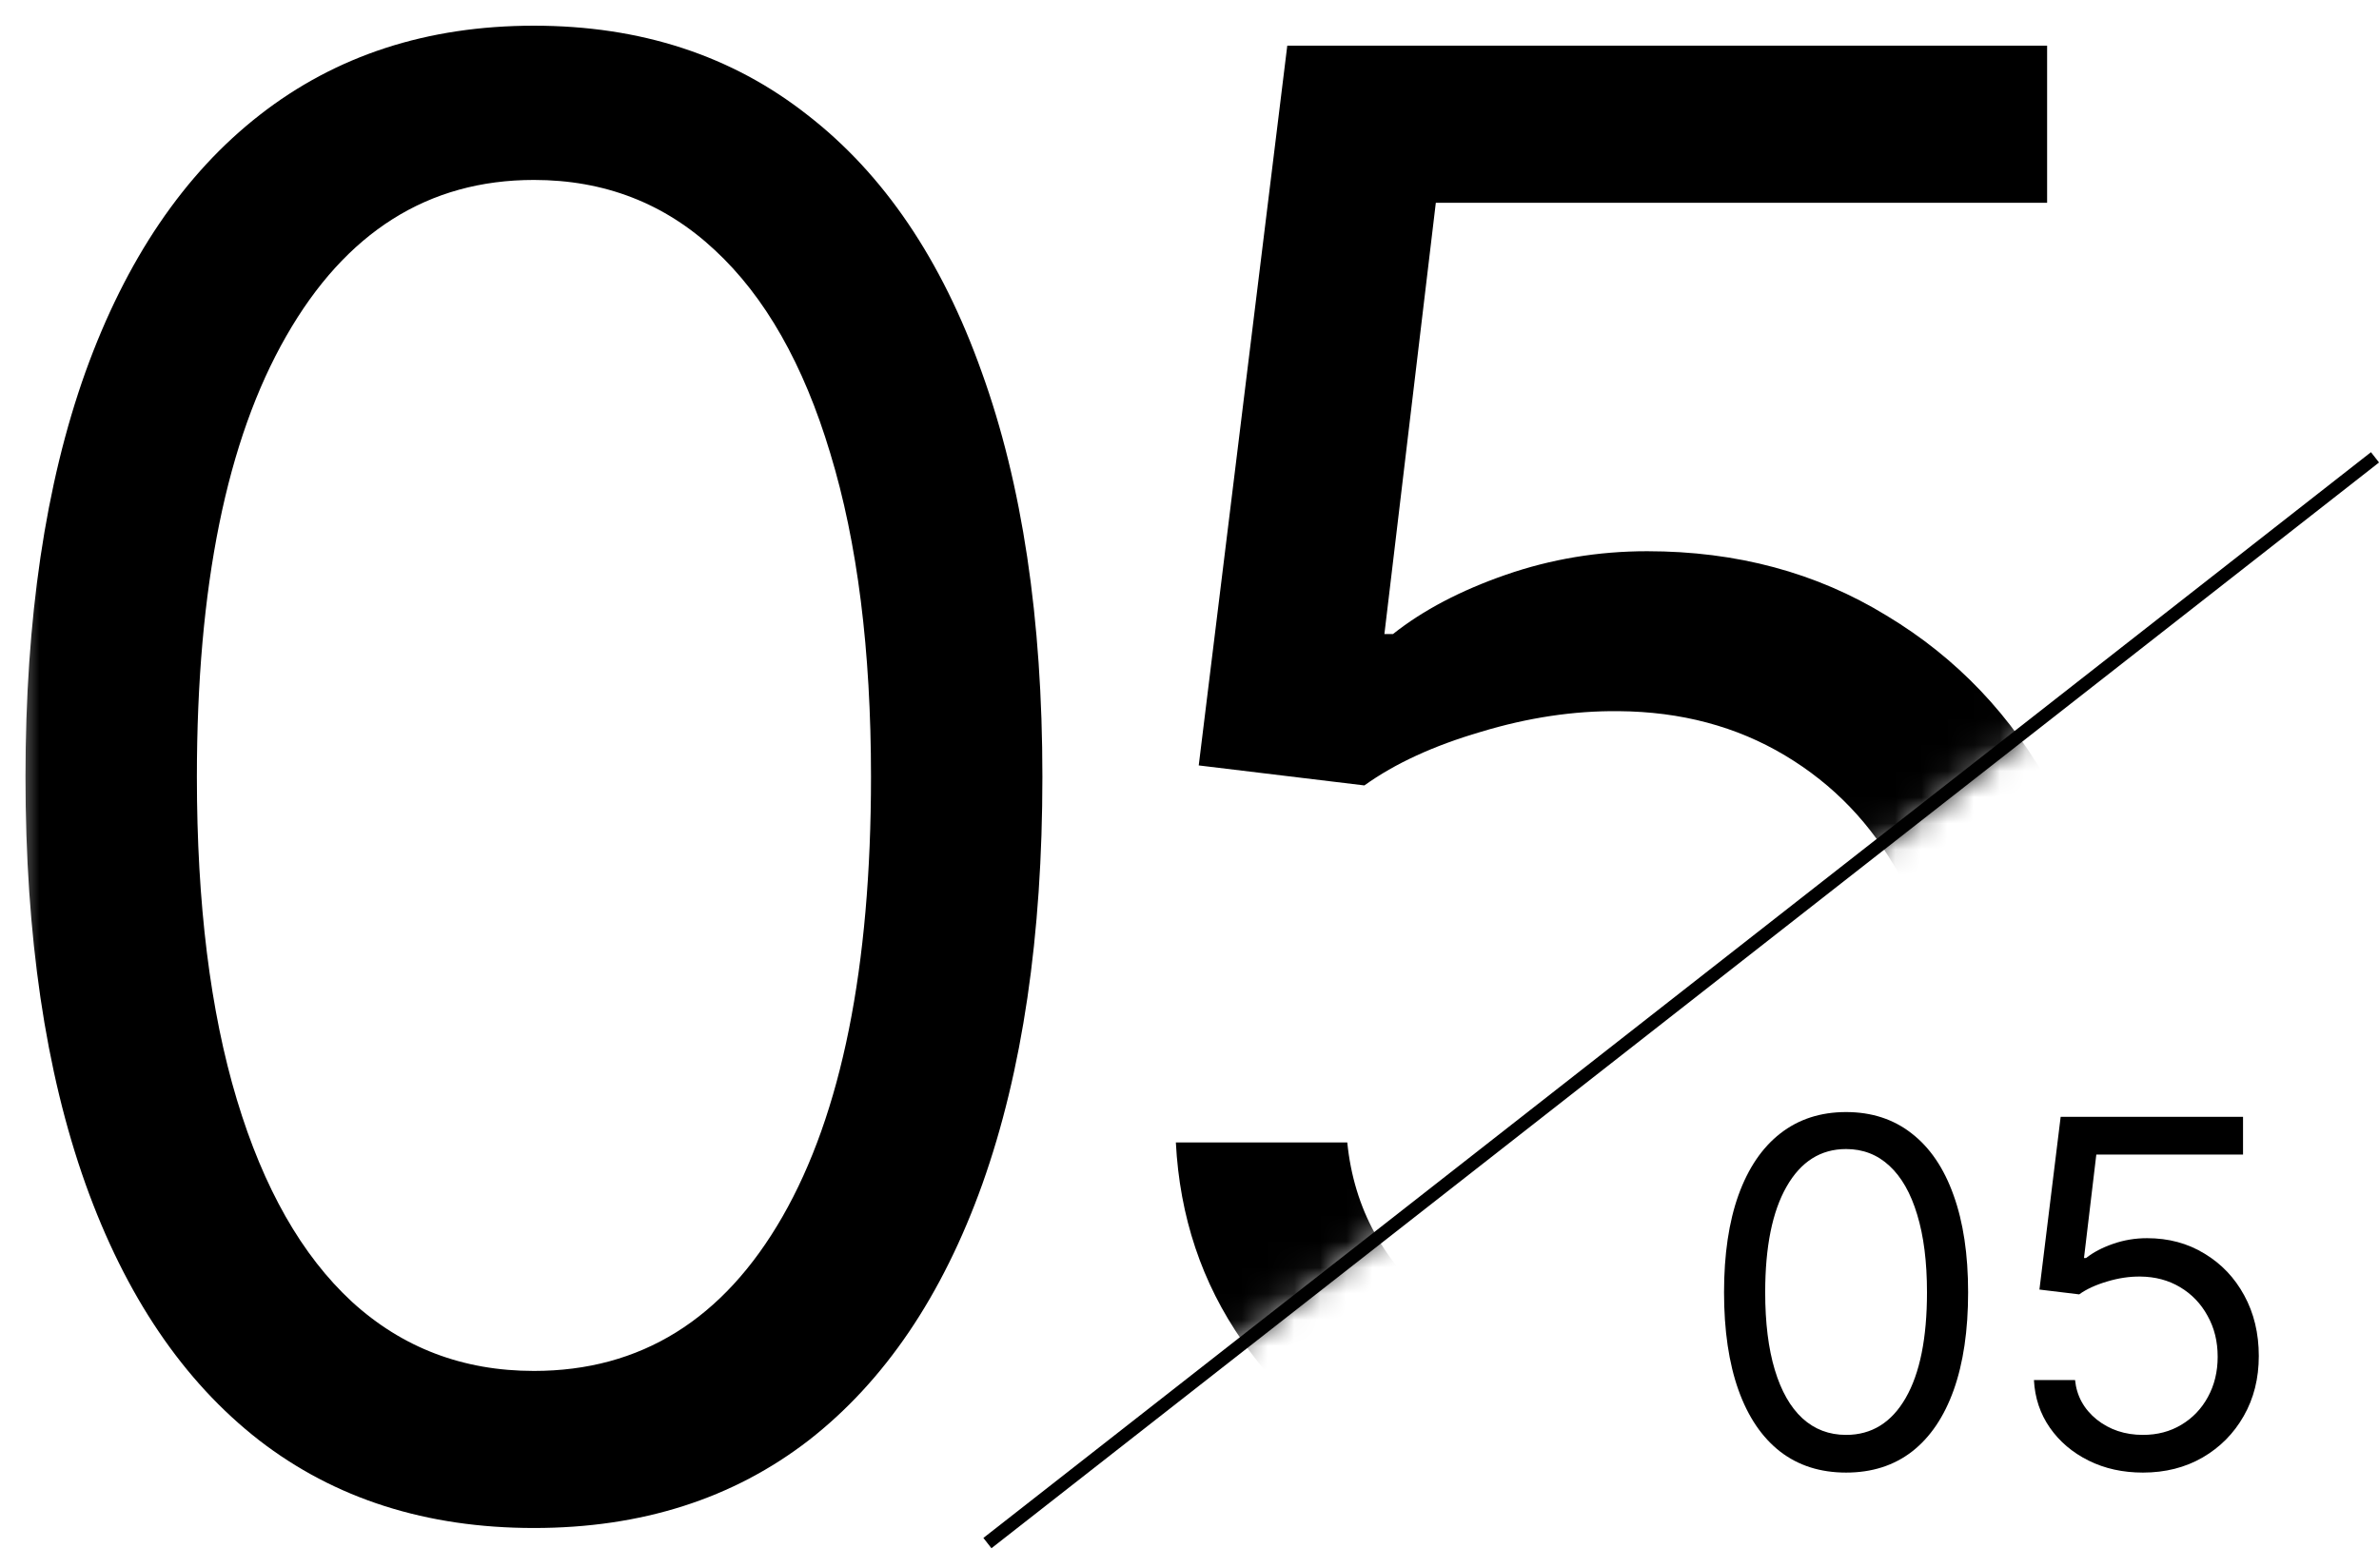
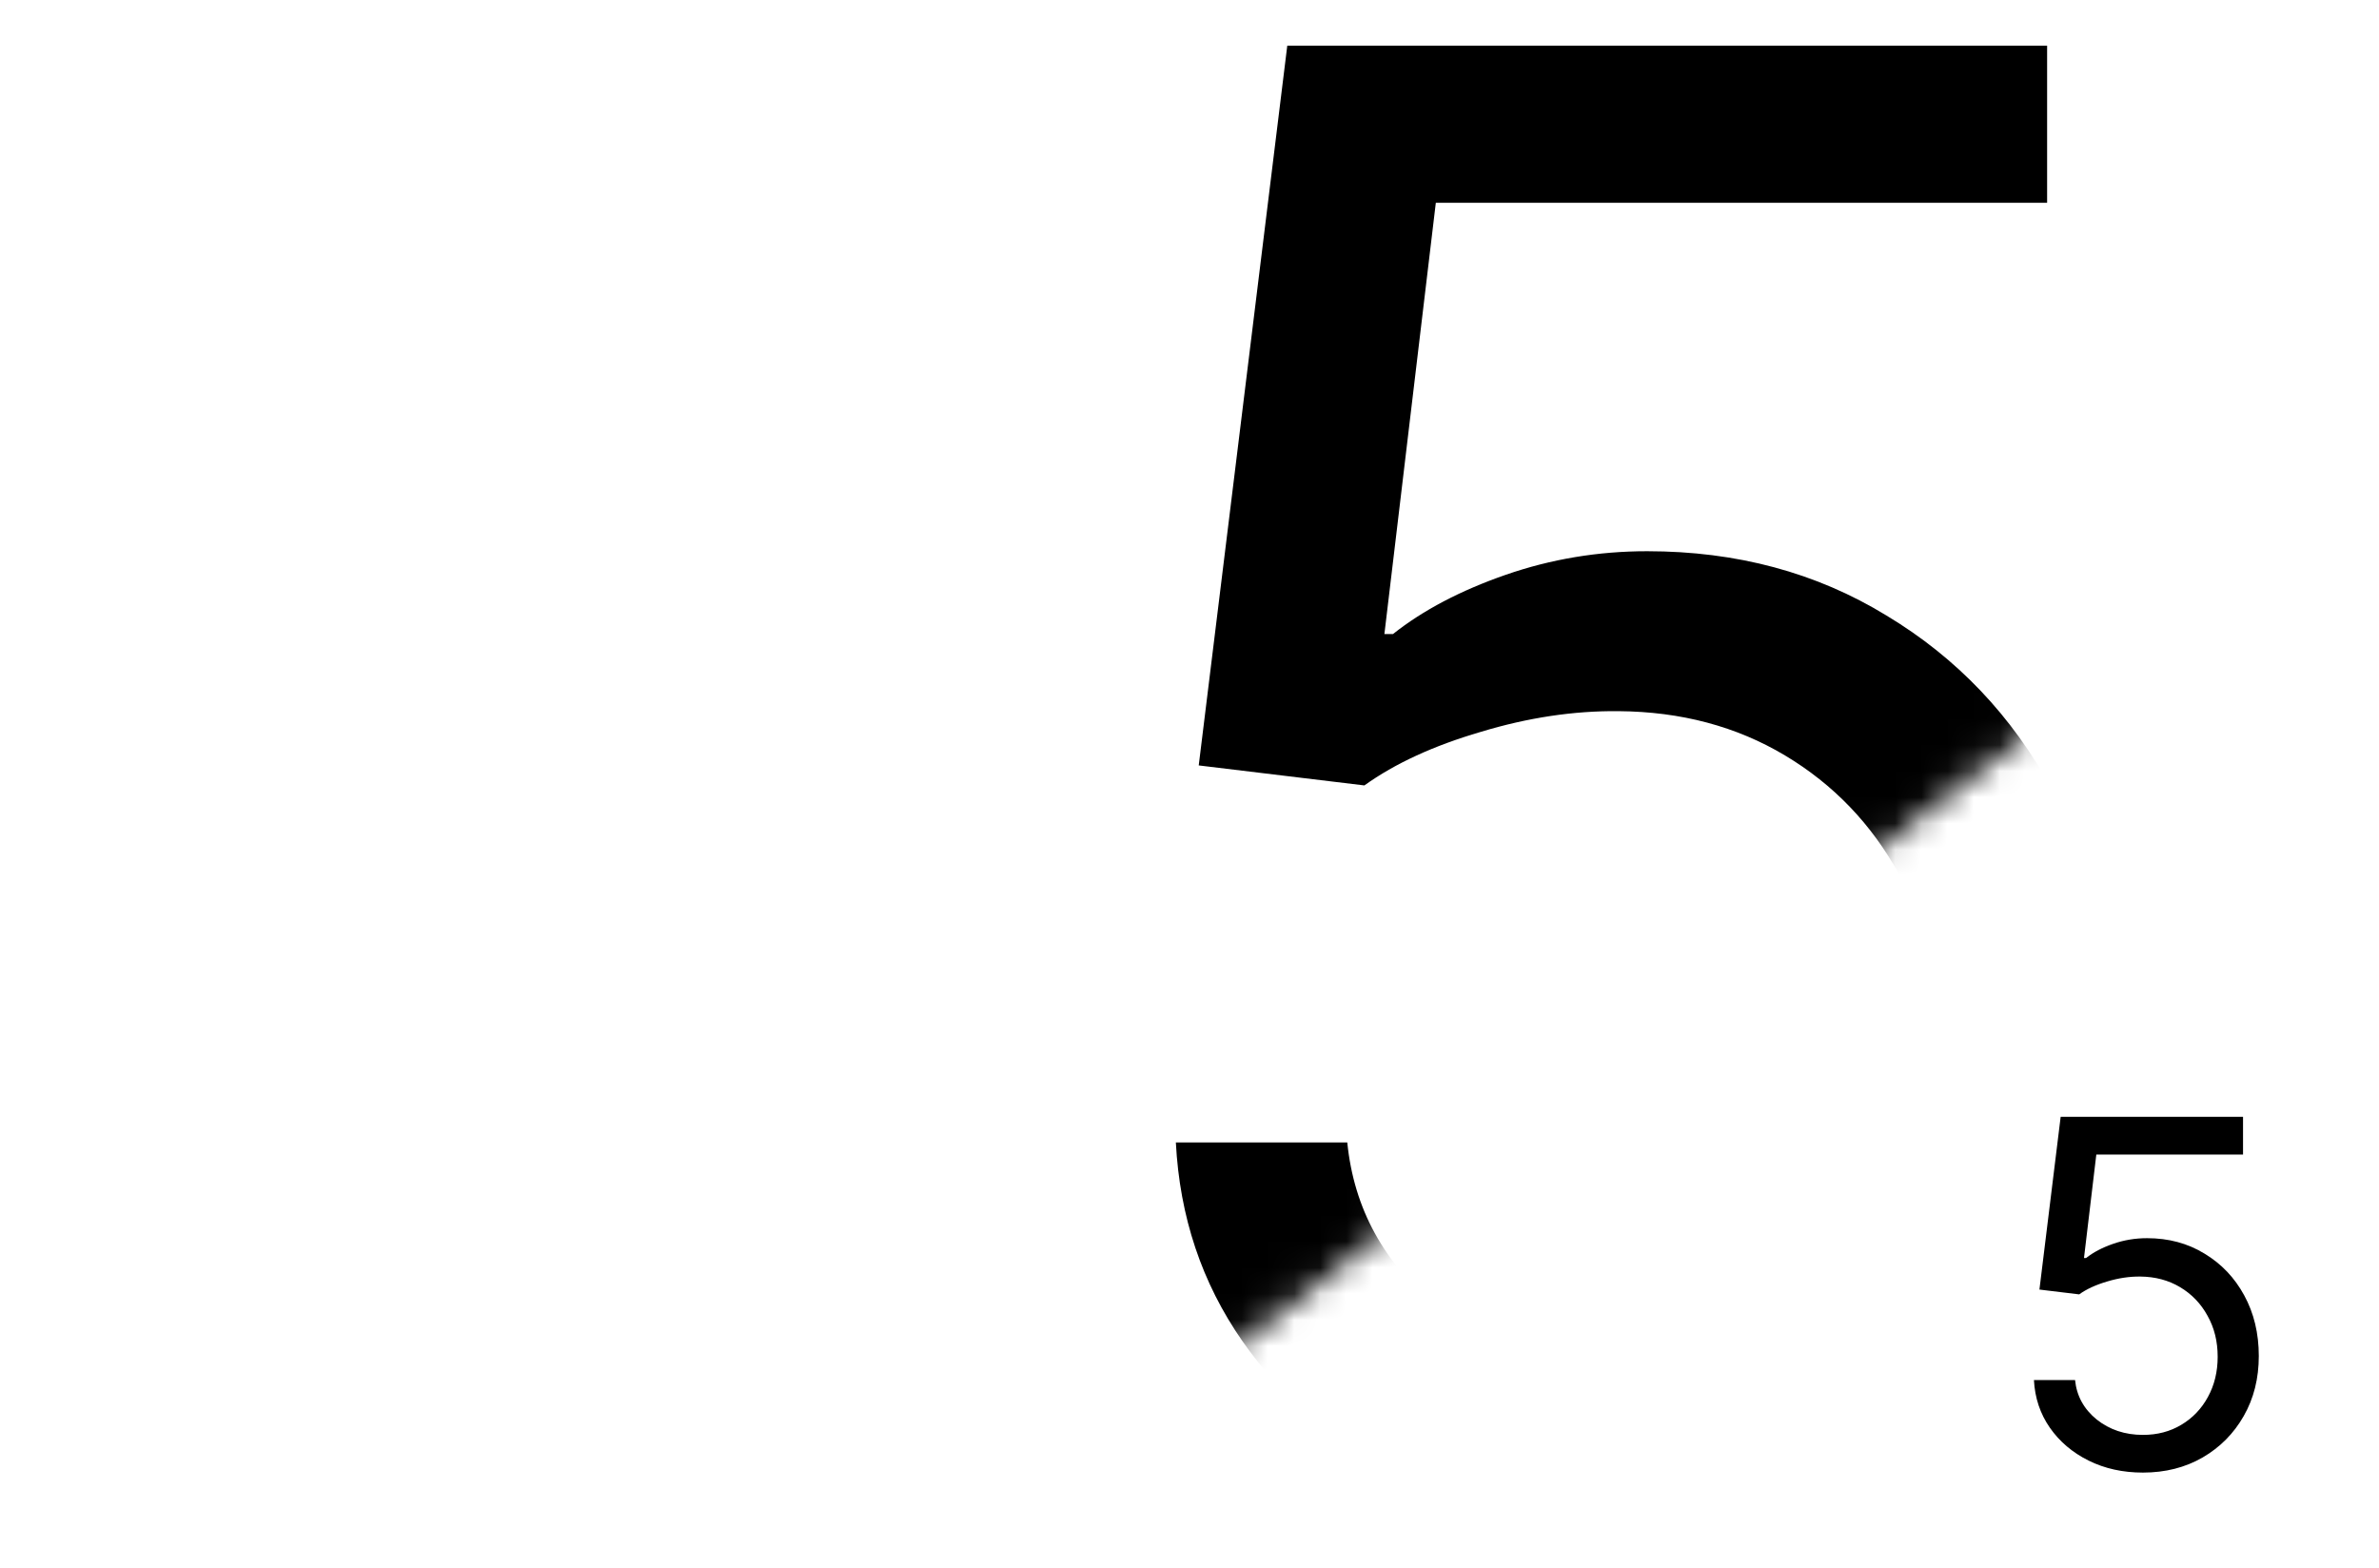
<svg xmlns="http://www.w3.org/2000/svg" width="91" height="60" viewBox="0 0 91 60" fill="none">
-   <line x1="37.77" y1="59.034" x2="90.847" y2="17.496" stroke="black" stroke-width="0.5" />
  <mask id="mask0_305_3611" style="mask-type:alpha" maskUnits="userSpaceOnUse" x="0" y="-1" width="92" height="61">
    <path d="M90.615 17.308L36.5 59.231H1V0H90.615V17.308Z" fill="black" stroke="black" />
  </mask>
  <g mask="url(#mask0_305_3611)">
    <path d="M62.352 58.457C59.147 58.457 56.26 57.82 53.693 56.545C51.125 55.27 49.067 53.522 47.519 51.3C45.971 49.078 45.124 46.547 44.978 43.706H51.535C51.789 46.237 52.937 48.332 54.976 49.989C57.034 51.628 59.493 52.447 62.352 52.447C64.646 52.447 66.686 51.91 68.471 50.836C70.273 49.761 71.685 48.286 72.705 46.41C73.743 44.517 74.262 42.377 74.262 39.991C74.262 37.551 73.725 35.375 72.65 33.462C71.594 31.532 70.137 30.012 68.279 28.901C66.422 27.79 64.3 27.225 61.915 27.207C60.203 27.189 58.446 27.453 56.643 27.999C54.84 28.527 53.356 29.21 52.19 30.048L45.853 29.283L49.24 1.748H78.305V7.758H54.922L52.955 24.257H53.283C54.43 23.346 55.869 22.59 57.599 21.989C59.329 21.389 61.132 21.088 63.007 21.088C66.431 21.088 69.481 21.908 72.158 23.547C74.854 25.167 76.966 27.389 78.496 30.212C80.044 33.035 80.818 36.258 80.818 39.882C80.818 43.451 80.016 46.638 78.414 49.443C76.829 52.229 74.644 54.432 71.858 56.053C69.072 57.656 65.903 58.457 62.352 58.457Z" fill="black" />
-     <path d="M20.424 58.457C16.308 58.457 12.803 57.337 9.907 55.097C7.012 52.839 4.799 49.57 3.269 45.291C1.739 40.993 0.975 35.803 0.975 29.72C0.975 23.674 1.739 18.511 3.269 14.232C4.817 9.934 7.039 6.656 9.934 4.398C12.848 2.122 16.345 0.983 20.424 0.983C24.503 0.983 27.991 2.122 30.886 4.398C33.8 6.656 36.022 9.934 37.551 14.232C39.099 18.511 39.873 23.674 39.873 29.72C39.873 35.803 39.108 40.993 37.579 45.291C36.049 49.57 33.836 52.839 30.941 55.097C28.045 57.337 24.54 58.457 20.424 58.457ZM20.424 52.448C24.503 52.448 27.672 50.481 29.93 46.547C32.188 42.614 33.317 37.005 33.317 29.72C33.317 24.876 32.798 20.751 31.76 17.346C30.74 13.941 29.265 11.345 27.335 9.561C25.423 7.776 23.119 6.884 20.424 6.884C16.381 6.884 13.222 8.878 10.945 12.866C8.669 16.836 7.531 22.454 7.531 29.72C7.531 34.564 8.04 38.68 9.06 42.067C10.08 45.455 11.546 48.031 13.458 49.798C15.389 51.564 17.71 52.448 20.424 52.448Z" fill="black" />
  </g>
  <path d="M81.97 56.337C81.201 56.337 80.508 56.184 79.892 55.878C79.276 55.572 78.782 55.153 78.41 54.62C78.039 54.086 77.836 53.479 77.801 52.797H79.374C79.435 53.404 79.711 53.907 80.2 54.305C80.694 54.698 81.284 54.895 81.97 54.895C82.521 54.895 83.011 54.766 83.439 54.508C83.872 54.25 84.21 53.896 84.455 53.446C84.704 52.992 84.829 52.478 84.829 51.905C84.829 51.32 84.7 50.797 84.442 50.339C84.189 49.875 83.839 49.51 83.393 49.244C82.947 48.977 82.438 48.842 81.865 48.837C81.455 48.833 81.033 48.896 80.6 49.027C80.168 49.154 79.811 49.318 79.532 49.519L78.011 49.335L78.823 42.727H85.799V44.169H80.187L79.715 48.129H79.794C80.069 47.911 80.414 47.729 80.83 47.585C81.245 47.441 81.677 47.369 82.128 47.369C82.949 47.369 83.681 47.565 84.324 47.959C84.971 48.348 85.478 48.881 85.845 49.558C86.216 50.236 86.402 51.009 86.402 51.879C86.402 52.736 86.21 53.501 85.825 54.174C85.445 54.842 84.921 55.371 84.252 55.76C83.583 56.145 82.823 56.337 81.97 56.337Z" fill="black" />
-   <path d="M70.615 56.337C69.627 56.337 68.786 56.068 68.091 55.531C67.396 54.989 66.865 54.204 66.498 53.177C66.131 52.146 65.947 50.9 65.947 49.44C65.947 47.989 66.131 46.75 66.498 45.723C66.87 44.692 67.403 43.905 68.098 43.363C68.797 42.817 69.636 42.544 70.615 42.544C71.594 42.544 72.431 42.817 73.126 43.363C73.825 43.905 74.359 44.692 74.726 45.723C75.097 46.75 75.283 47.989 75.283 49.44C75.283 50.9 75.099 52.146 74.732 53.177C74.365 54.204 73.834 54.989 73.139 55.531C72.444 56.068 71.603 56.337 70.615 56.337ZM70.615 54.895C71.594 54.895 72.355 54.423 72.897 53.479C73.439 52.535 73.71 51.189 73.71 49.44C73.71 48.278 73.585 47.288 73.336 46.471C73.091 45.653 72.737 45.03 72.274 44.602C71.815 44.174 71.262 43.959 70.615 43.959C69.645 43.959 68.886 44.438 68.34 45.395C67.794 46.348 67.521 47.696 67.521 49.44C67.521 50.603 67.643 51.591 67.888 52.404C68.133 53.217 68.484 53.835 68.943 54.259C69.407 54.683 69.964 54.895 70.615 54.895Z" fill="black" />
</svg>